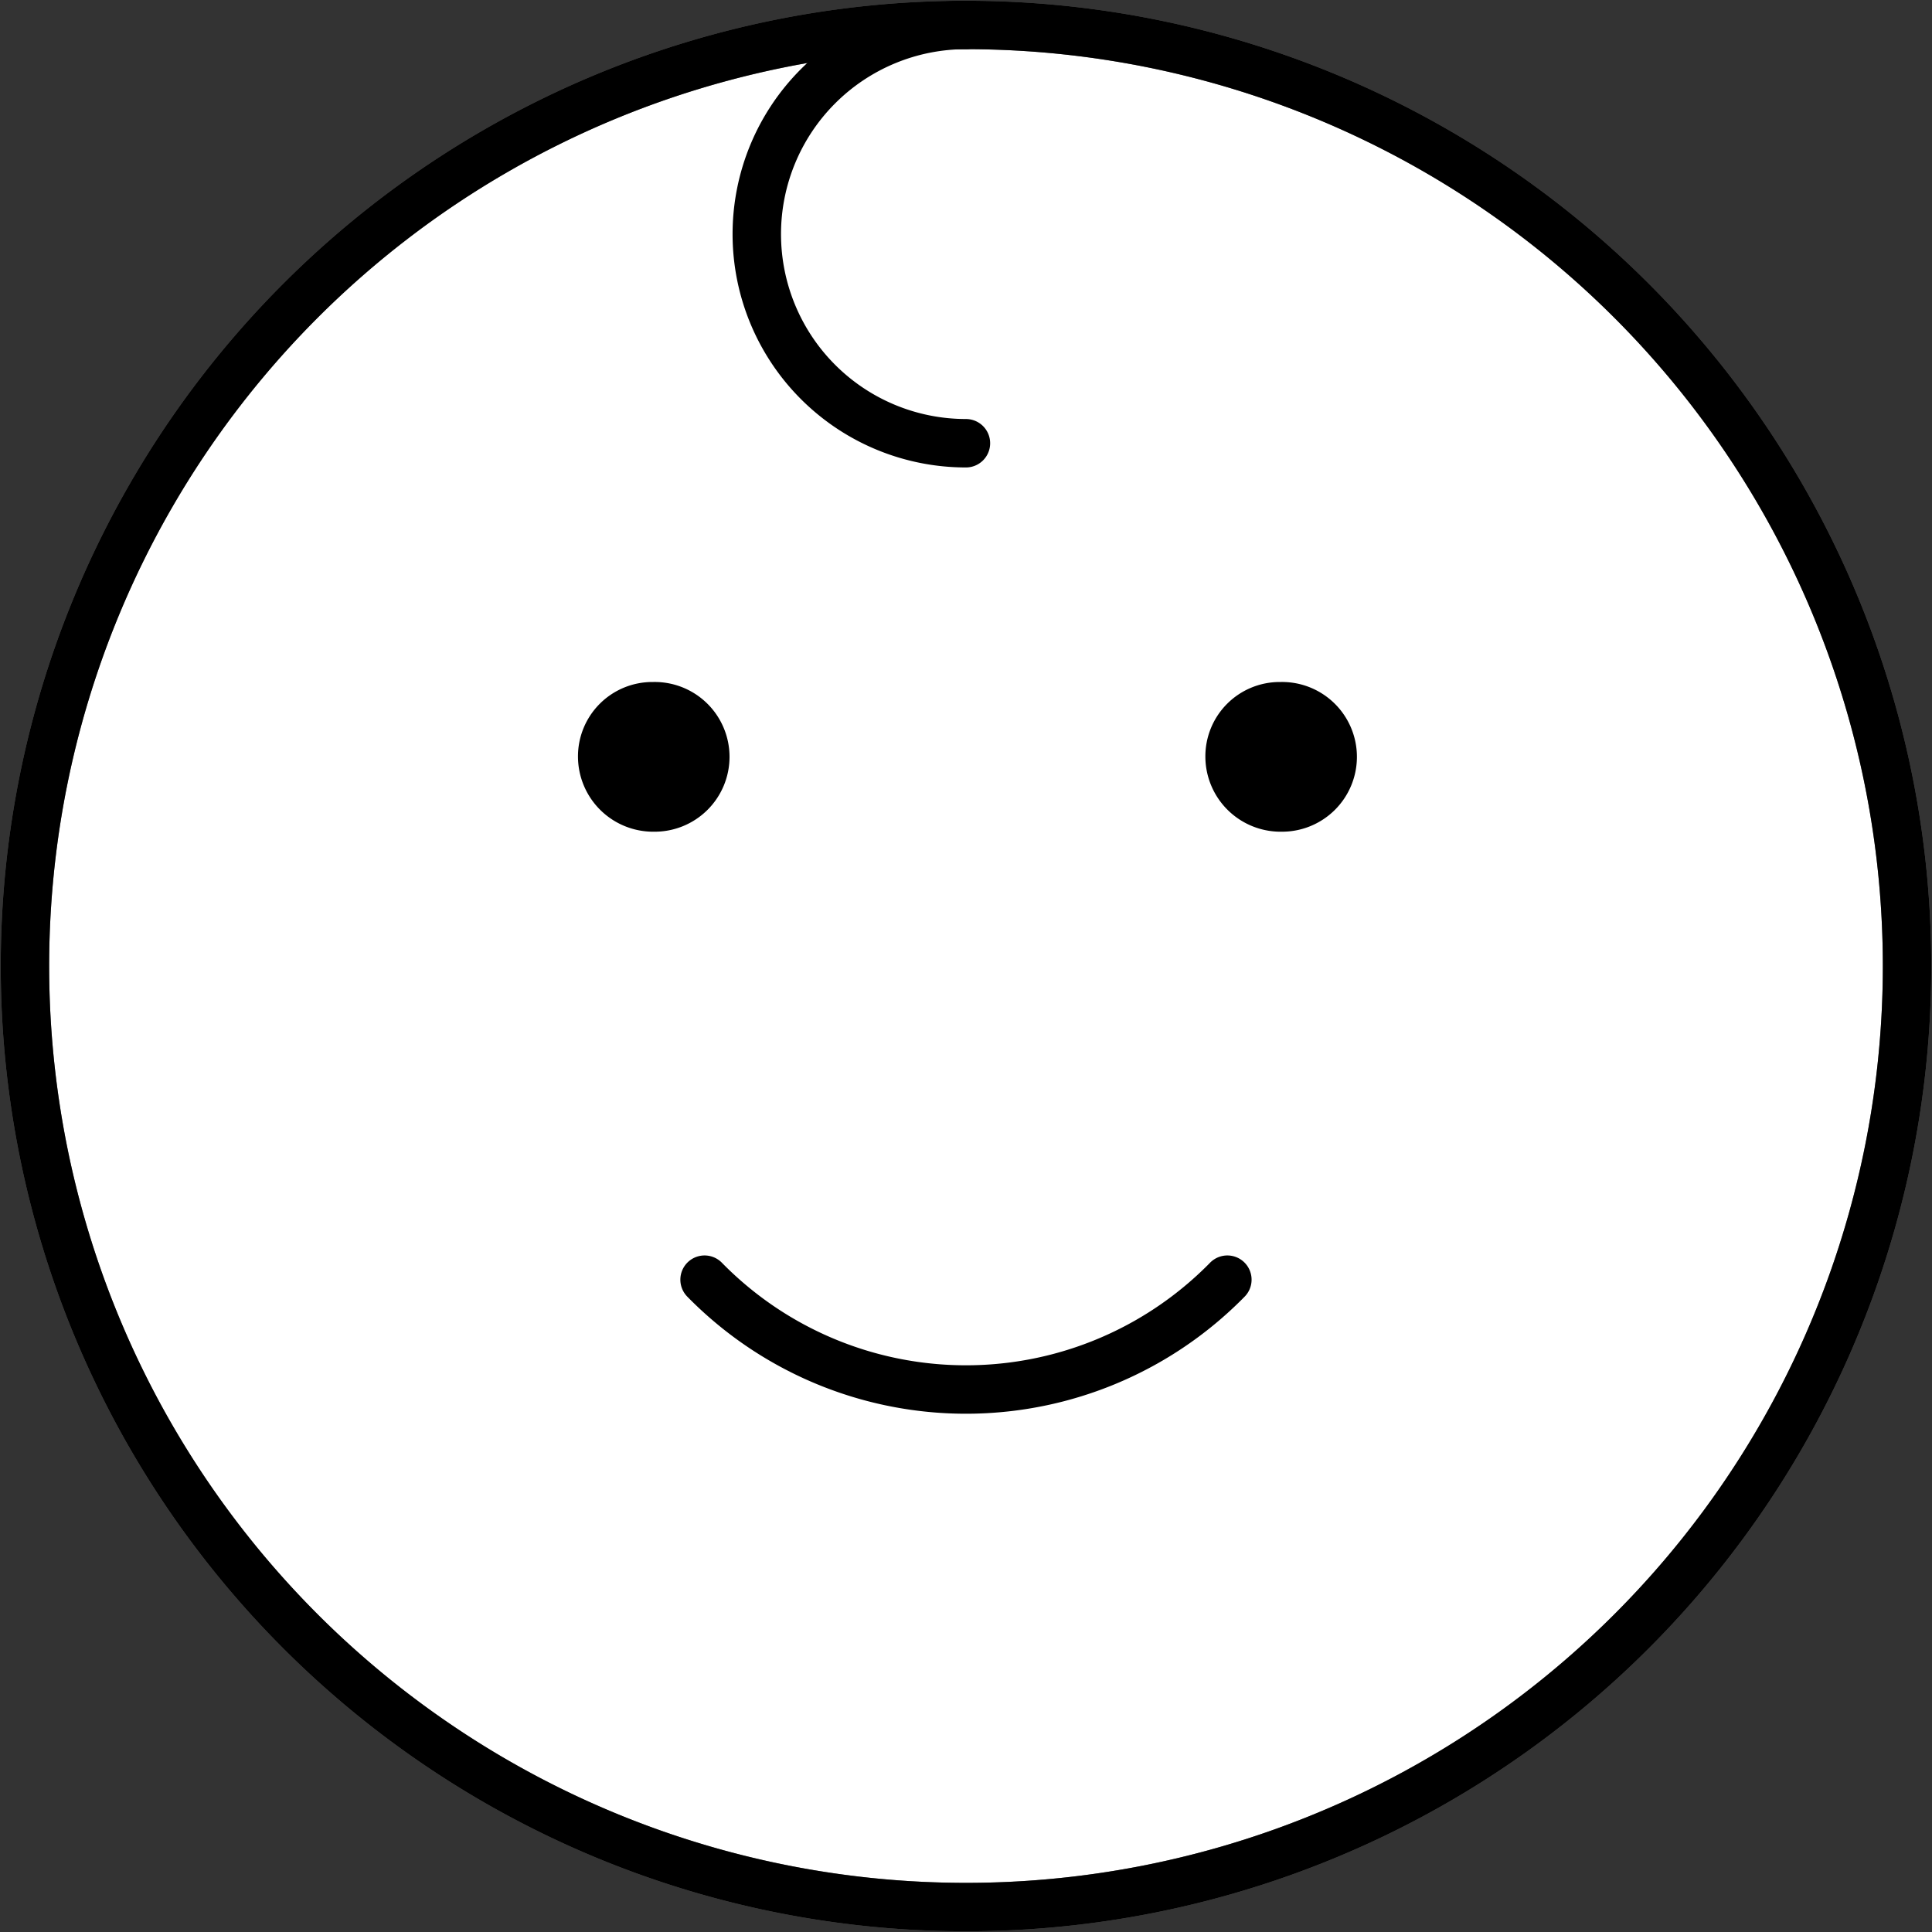
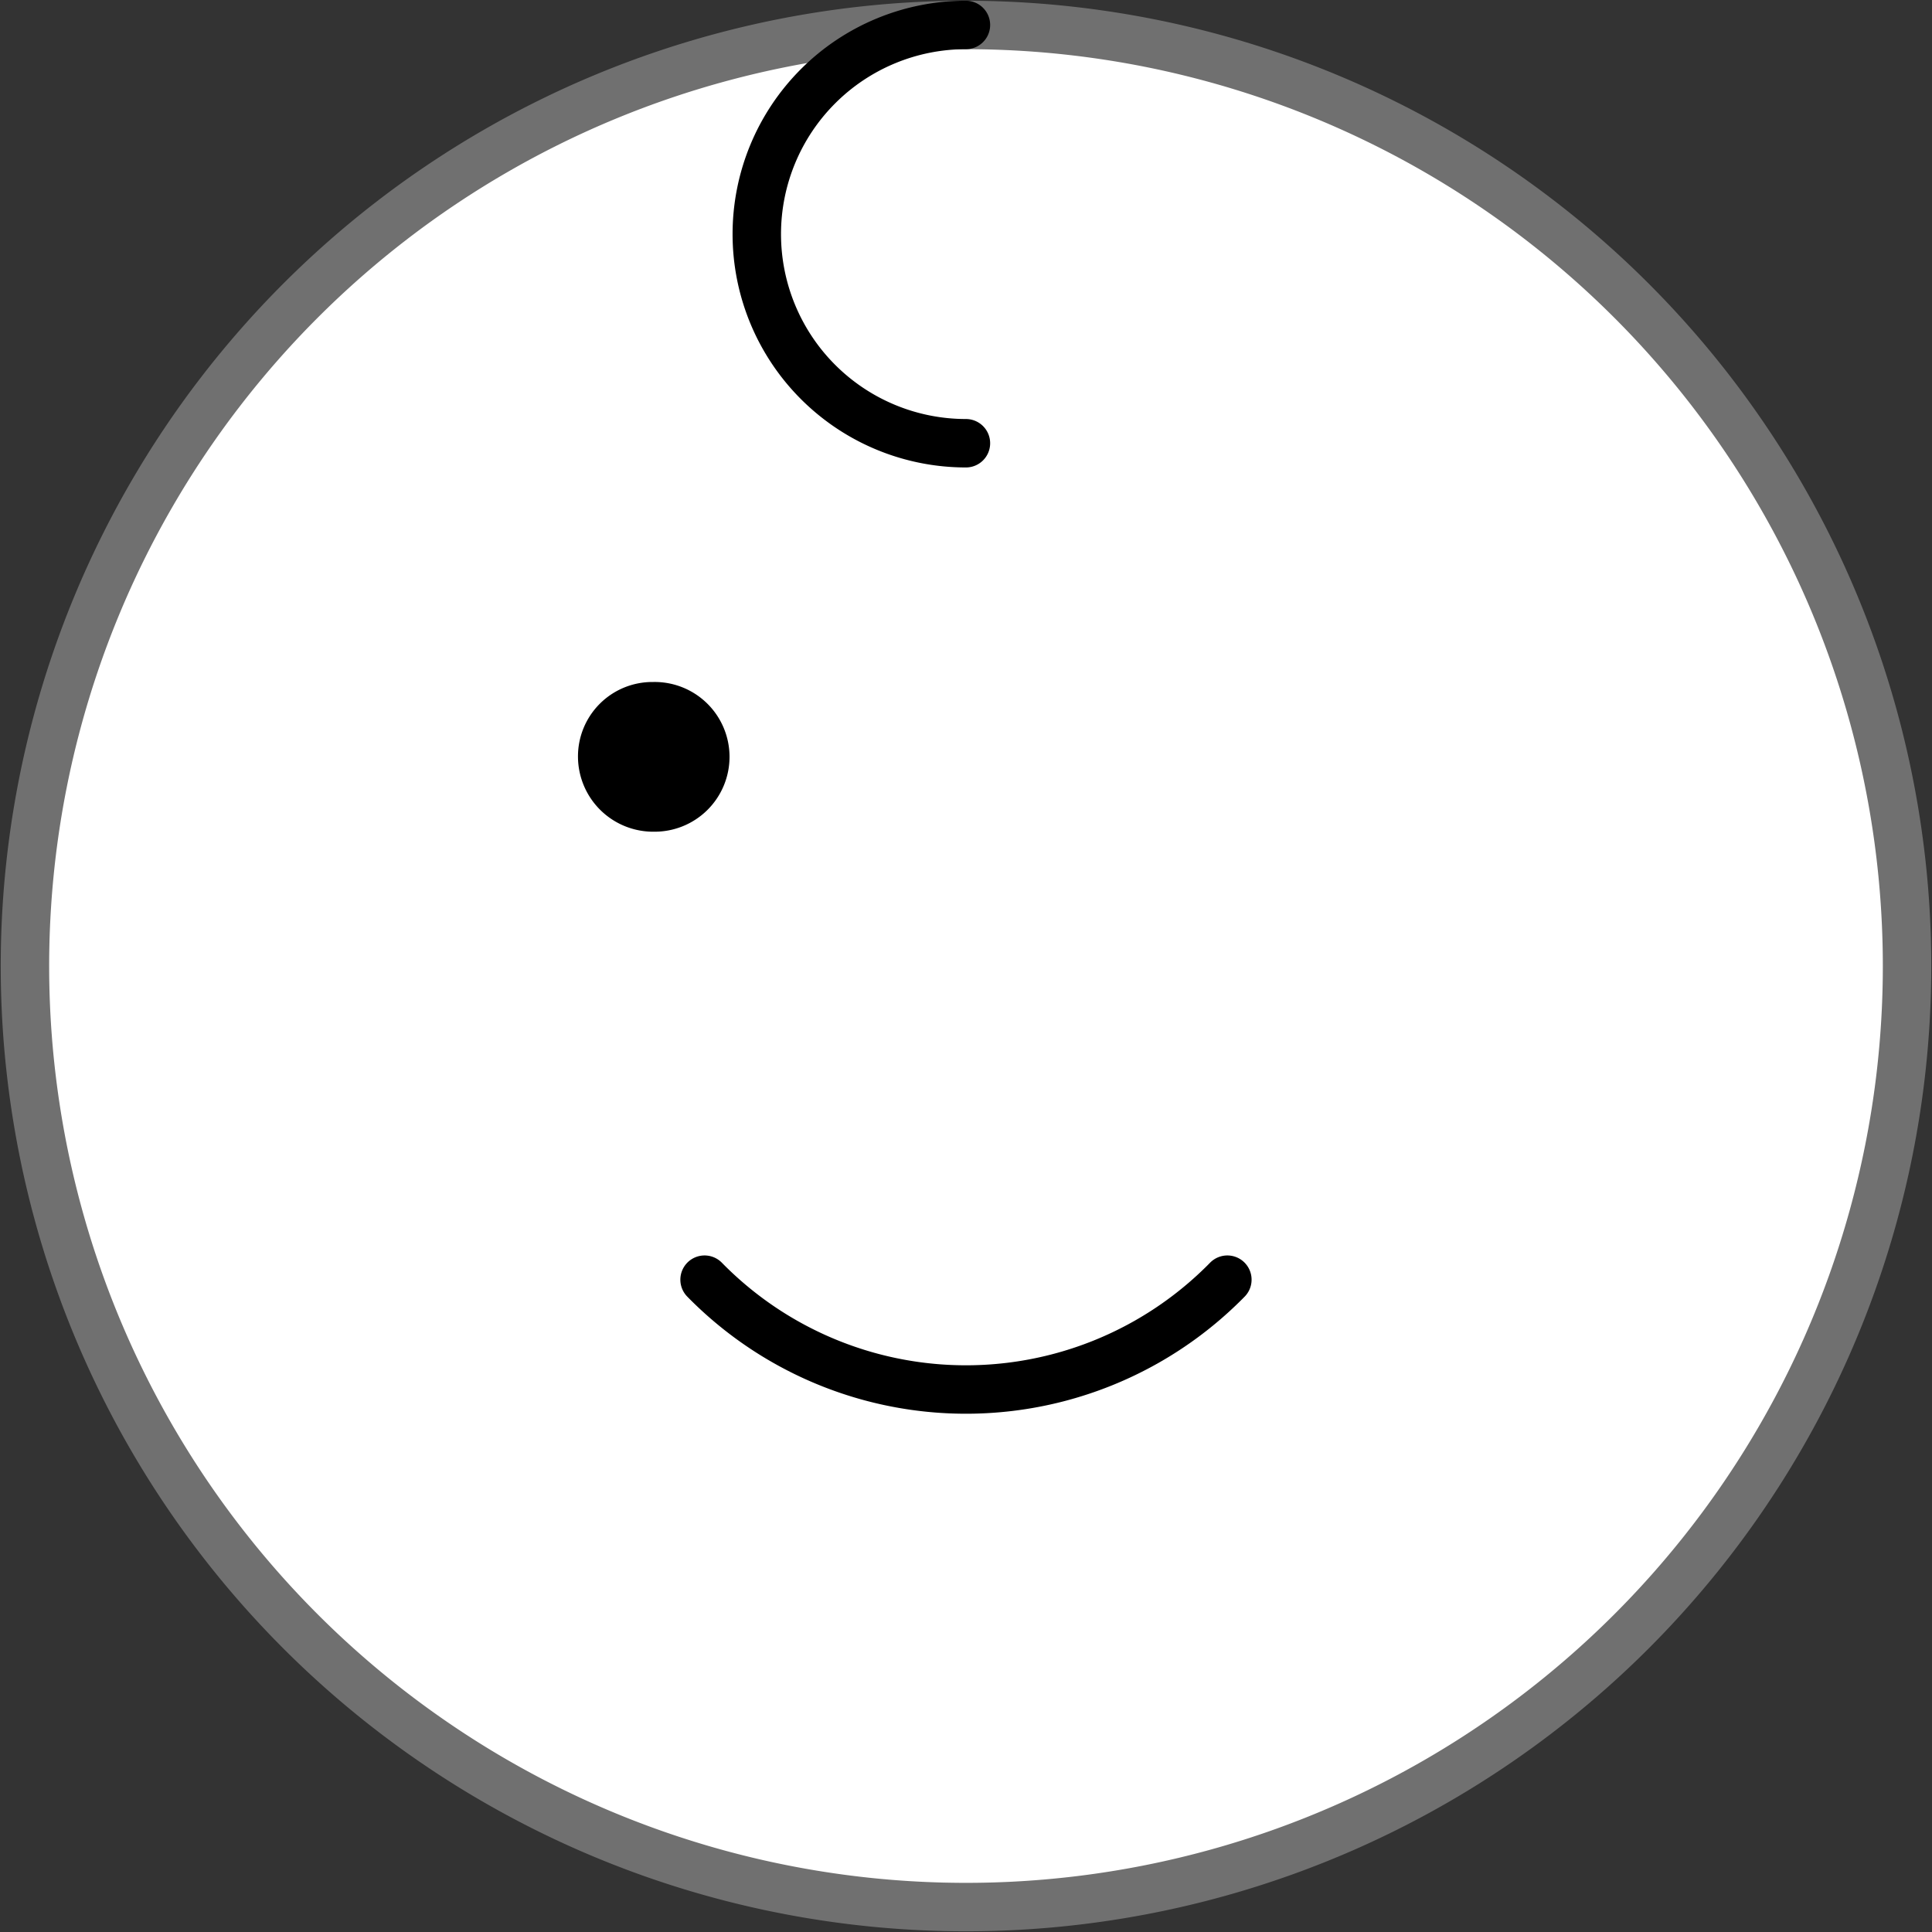
<svg xmlns="http://www.w3.org/2000/svg" width="79.776" height="79.776" viewBox="0 0 79.776 79.776">
  <rect x="0" y="0" width="79.776" height="79.776" fill="#333333" stroke="none" />
  <defs>
    <clipPath id="clip-path">
      <rect id="長方形_24966" data-name="長方形 24966" width="79.776" height="79.776" fill="none" stroke="#707070" stroke-width="2" />
    </clipPath>
  </defs>
  <g id="グループ_14932" data-name="グループ 14932" transform="translate(0 0)">
    <g id="グループ_14894" data-name="グループ 14894" transform="translate(0 0)" clip-path="url(#clip-path)">
      <path id="パス_47091" data-name="パス 47091" d="M.5,39.358A38.858,38.858,0,1,0,39.358.5,38.858,38.858,0,0,0,.5,39.358" transform="translate(0.53 0.531)" fill="#fff" stroke="#707070" stroke-width="2" />
-       <path id="パス_47092" data-name="パス 47092" d="M.5,39.358A38.858,38.858,0,1,0,39.358.5,38.858,38.858,0,0,0,.5,39.358" transform="translate(0.53 0.531)" fill="none" stroke="#000" stroke-linecap="round" stroke-linejoin="round" stroke-width="2" />
      <path id="パス_47093" data-name="パス 47093" d="M14.694,19.849a3.107,3.107,0,0,1-3.111-3.091,3.071,3.071,0,0,1,3.068-3.091h.043a3.091,3.091,0,1,1,0,6.181" transform="translate(12.283 14.494)" />
-       <path id="パス_47094" data-name="パス 47094" d="M27.267,19.849a3.107,3.107,0,0,1-3.111-3.091,3.07,3.07,0,0,1,3.068-3.091h.043a3.091,3.091,0,1,1,0,6.181" transform="translate(25.616 14.494)" />
      <path id="パス_47095" data-name="パス 47095" d="M14.12,25.645a15.11,15.11,0,0,0,21.369.218c.074-.072.146-.144.218-.218" transform="translate(14.973 27.195)" fill="none" stroke="#000" stroke-linecap="round" stroke-linejoin="round" stroke-width="2" />
      <path id="パス_47096" data-name="パス 47096" d="M23.8.5a8.635,8.635,0,0,0,0,17.271" transform="translate(16.085 0.531)" fill="none" stroke="#000" stroke-linecap="round" stroke-linejoin="round" stroke-width="2" />
    </g>
  </g>
</svg>